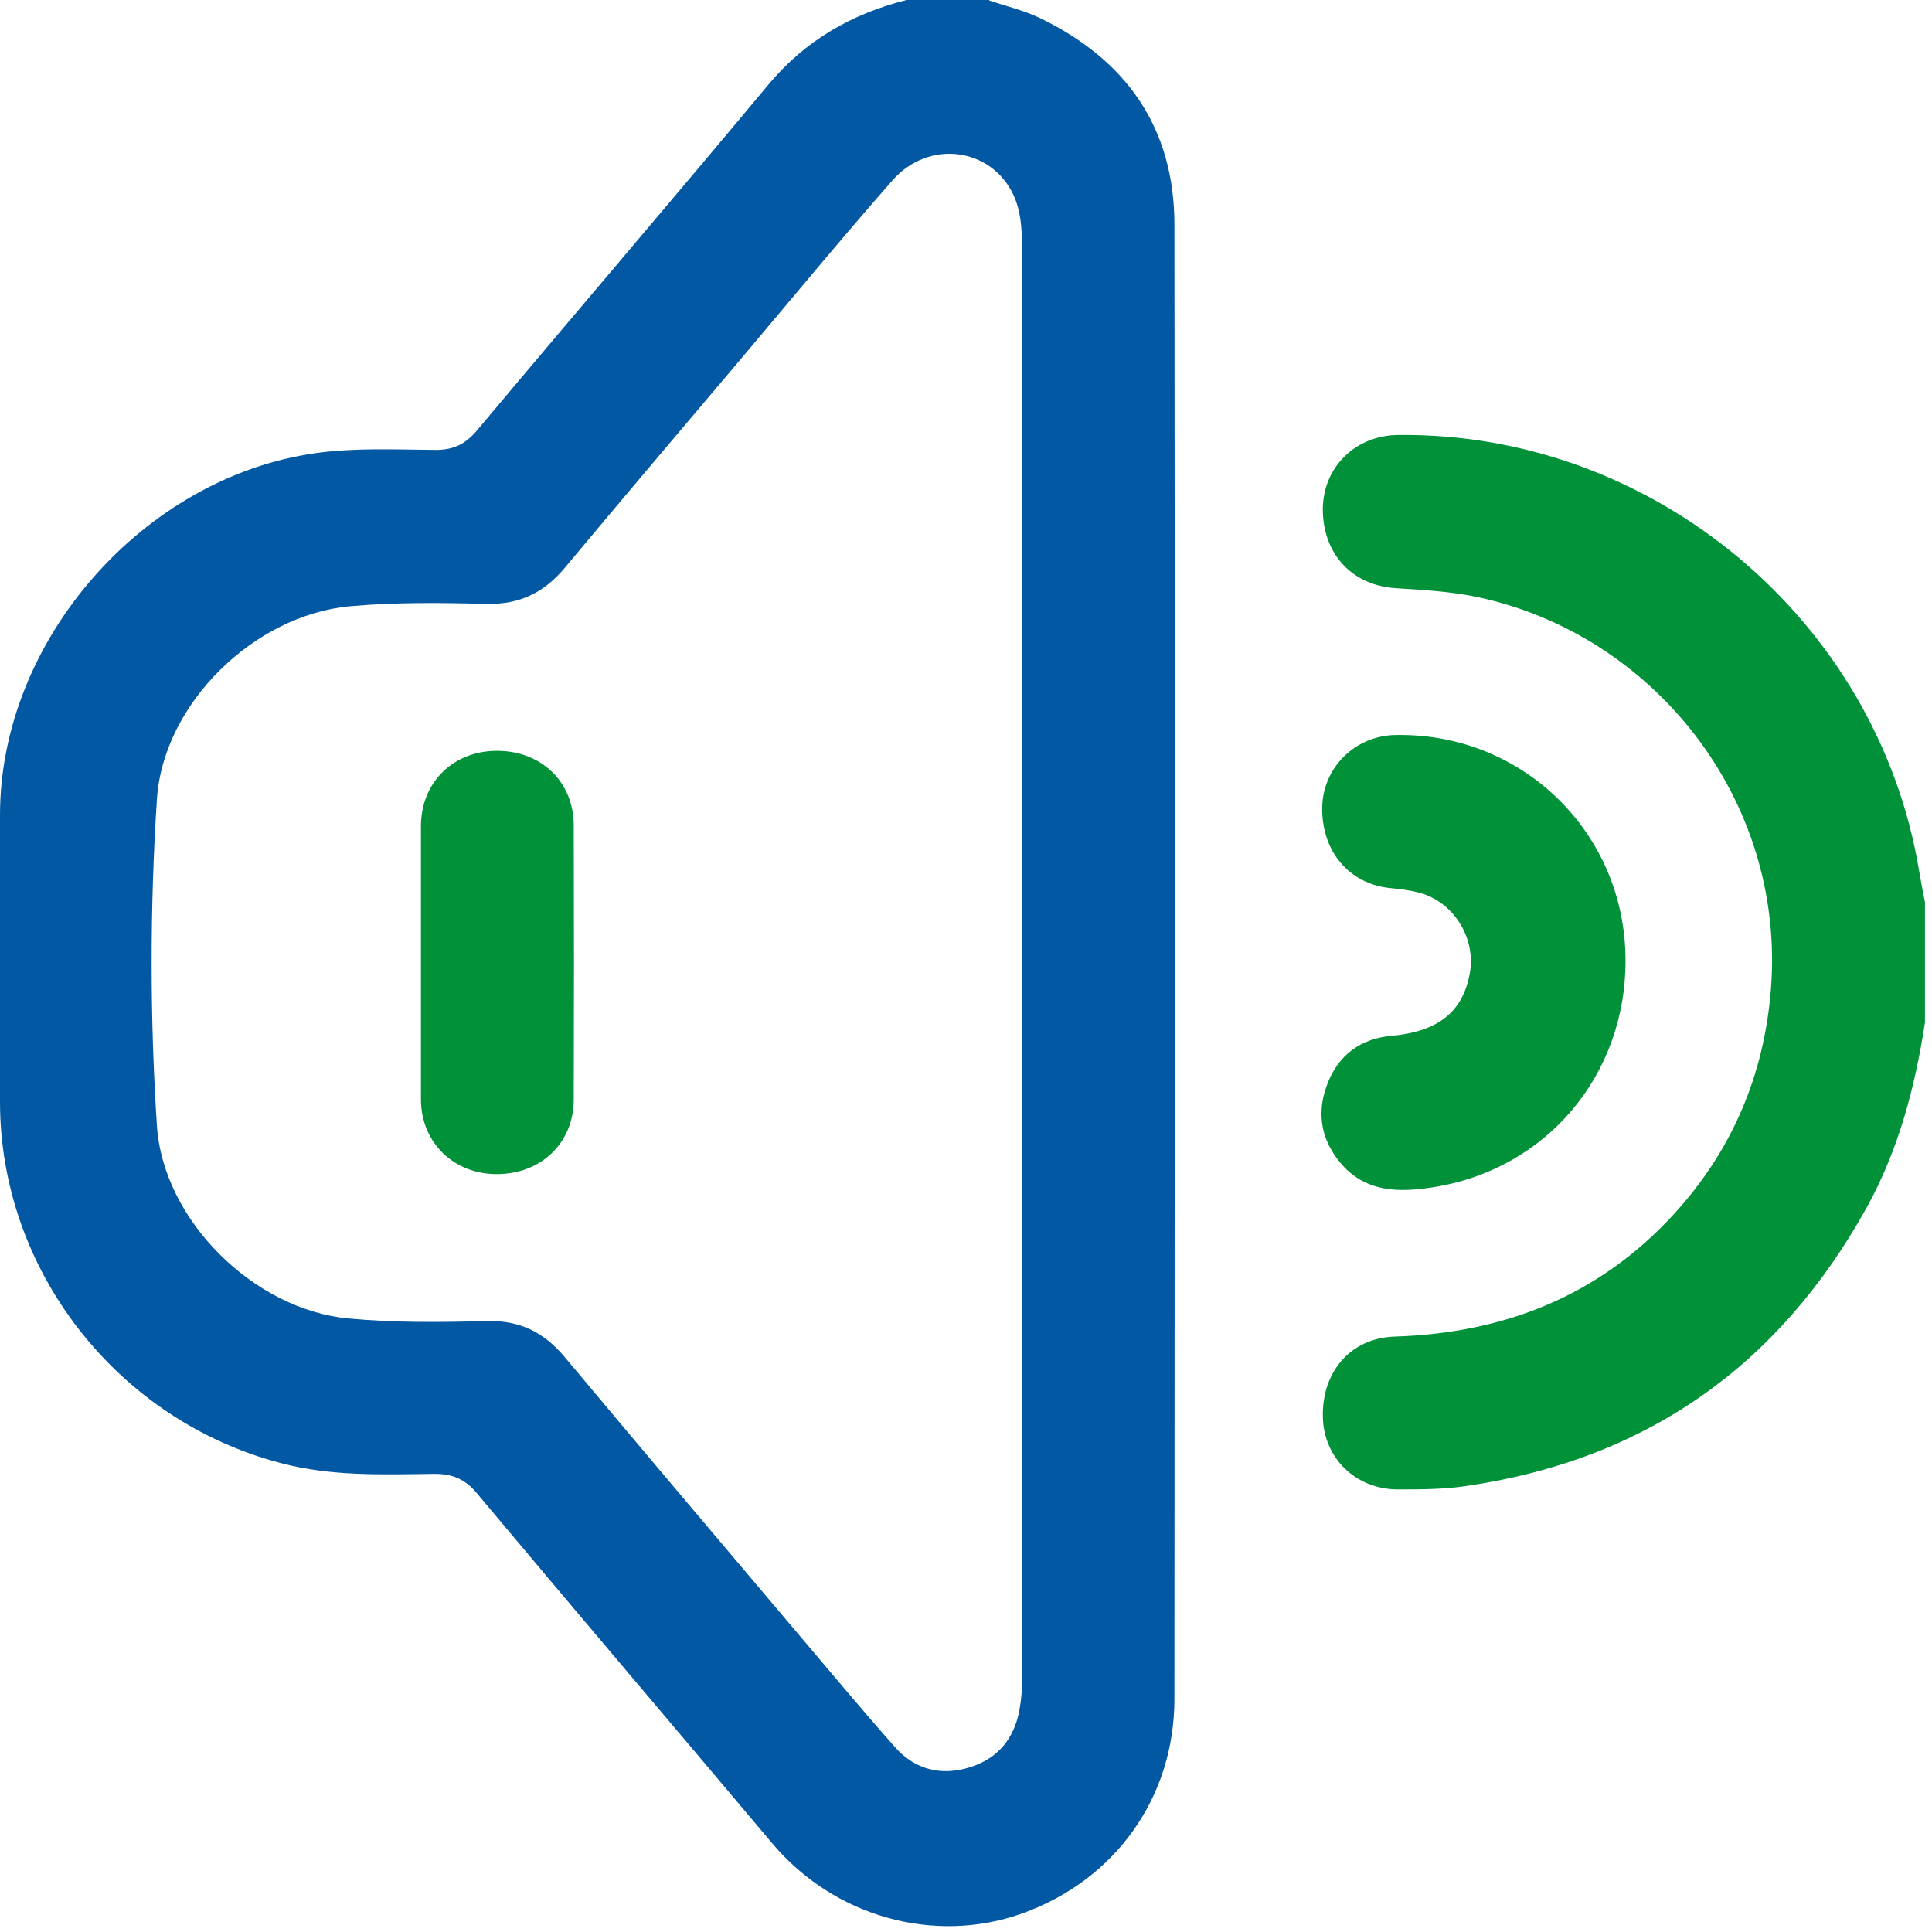
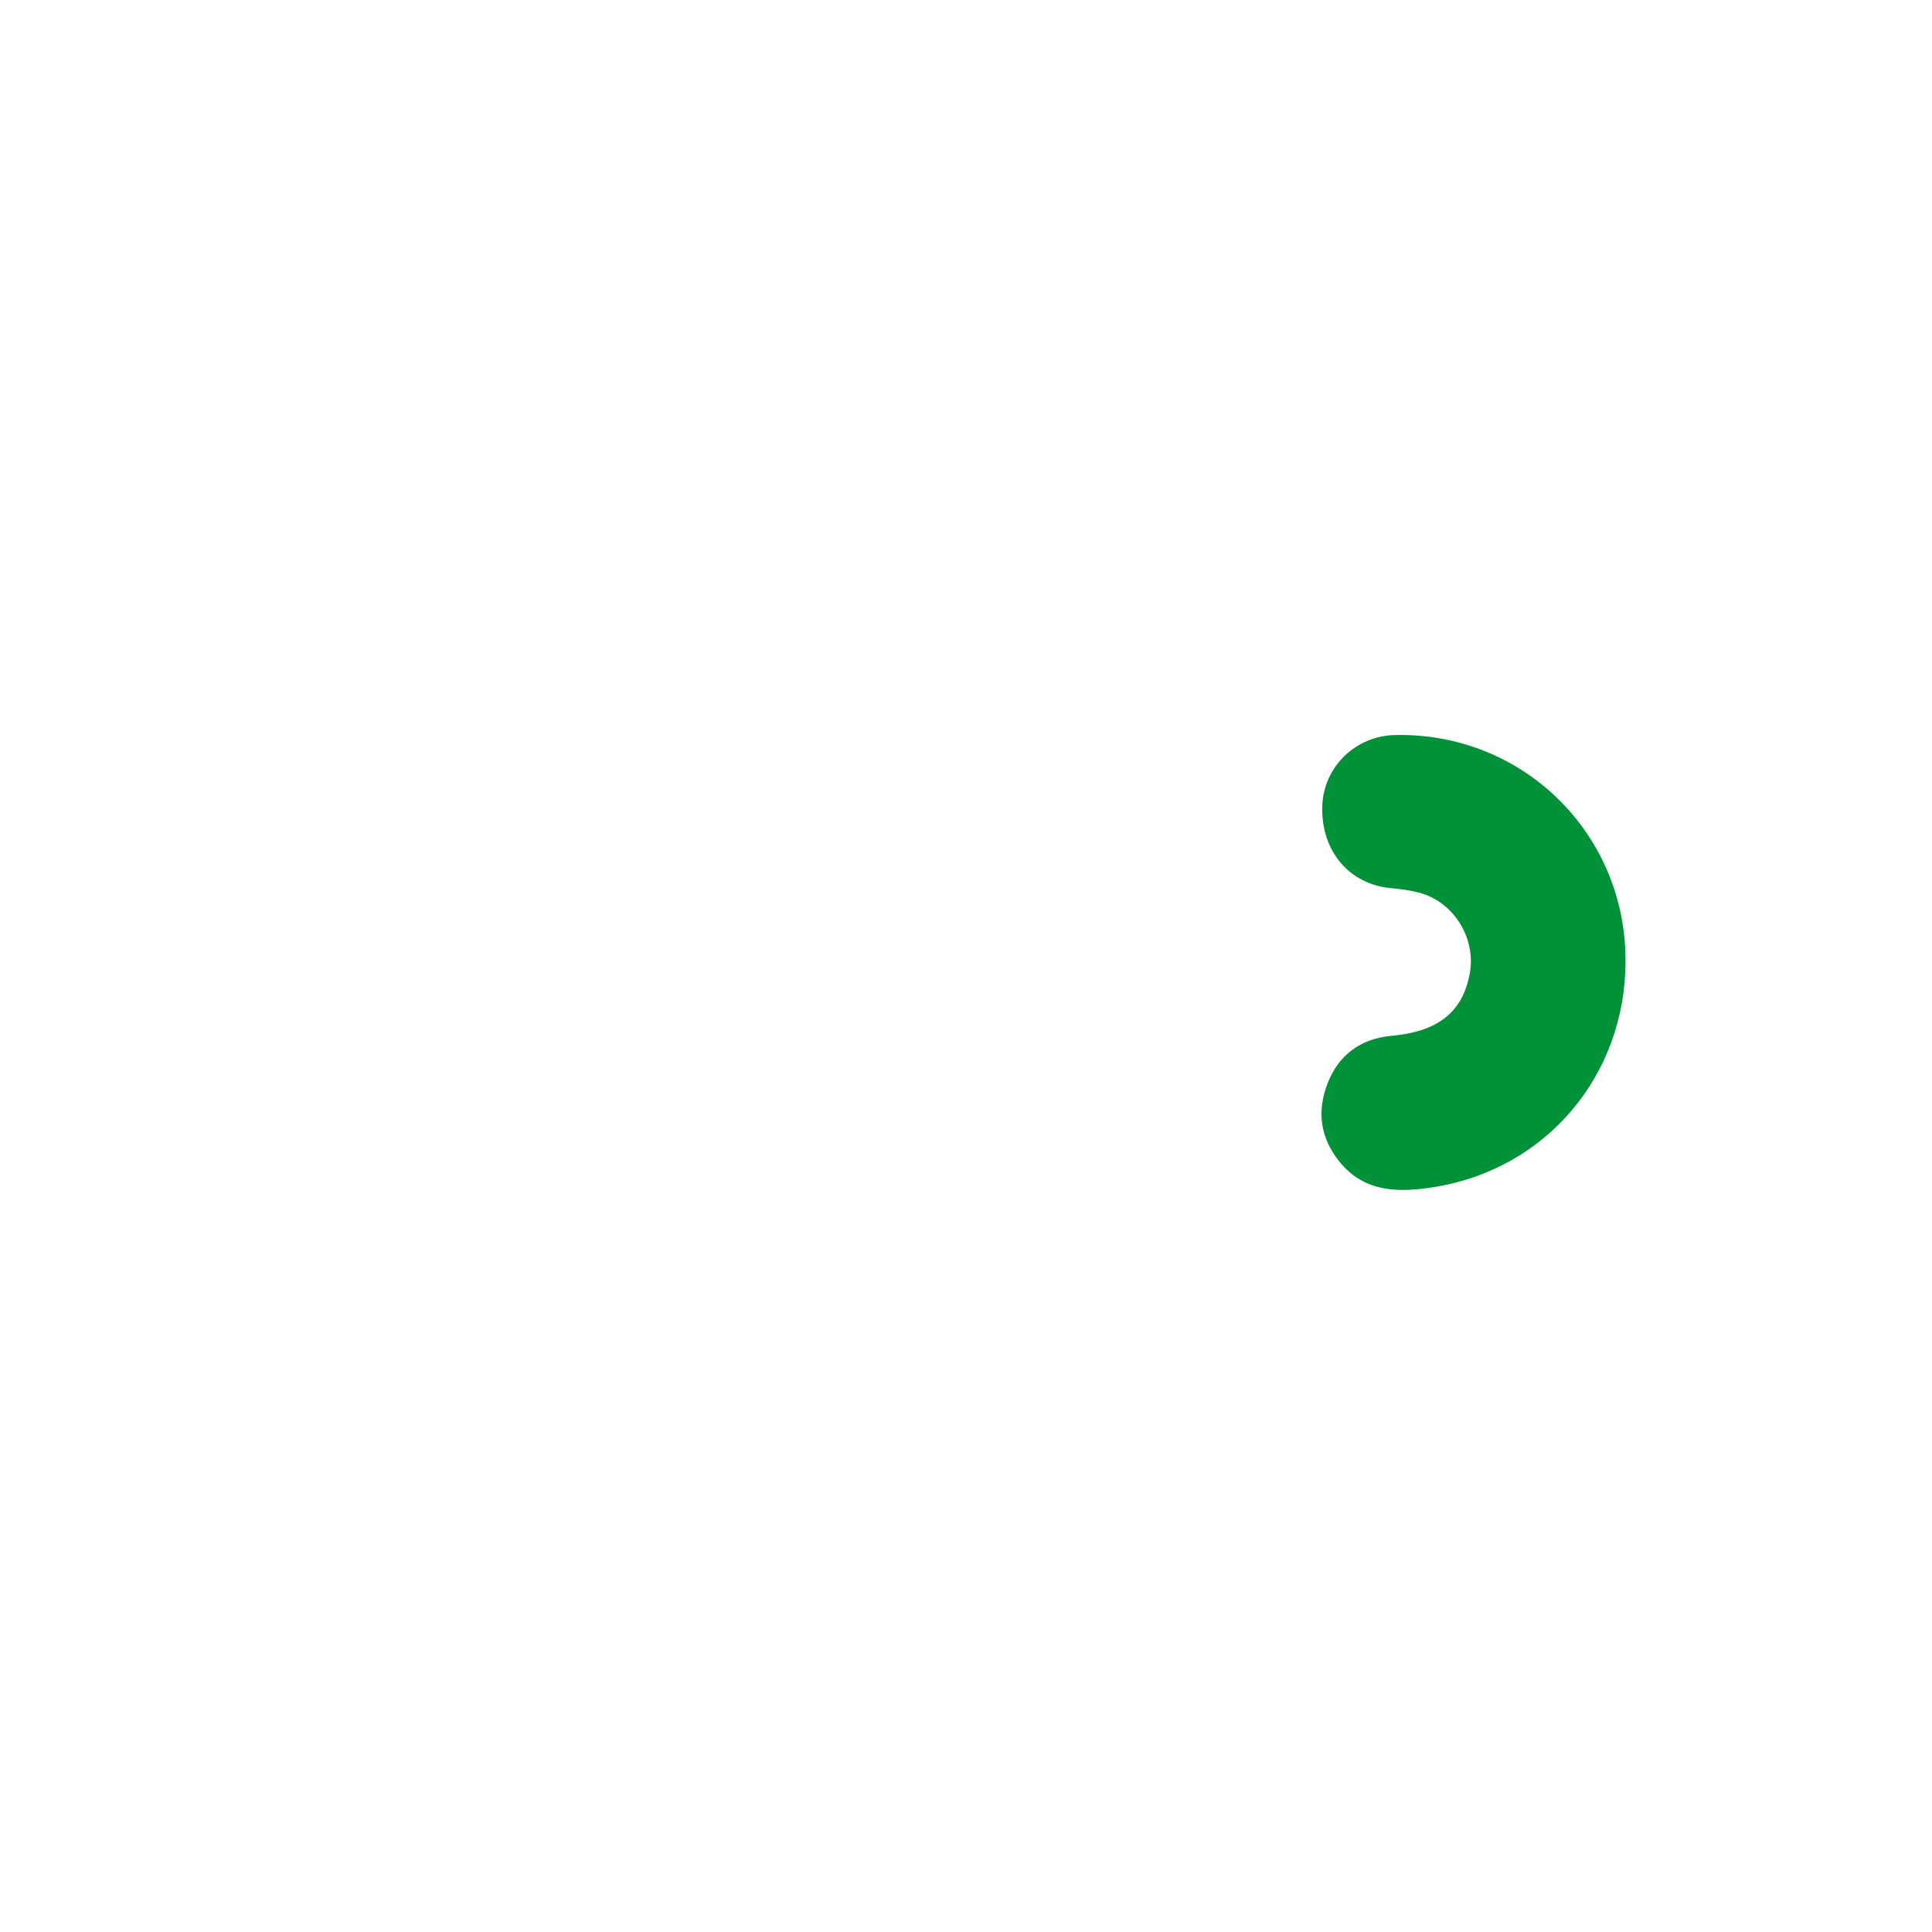
<svg xmlns="http://www.w3.org/2000/svg" width="66" height="66" viewBox="0 0 66 66" fill="none">
-   <path d="M33.8 0.02C34.37 0.21 34.96 0.35 35.49 0.6C38.46 2.02 40.12 4.35 40.12 7.68C40.14 24.47 40.13 41.25 40.12 58.04C40.12 61.4 38.1 64.23 34.91 65.37C31.9 66.44 28.48 65.47 26.38 62.97C23.02 58.98 19.64 55.01 16.29 51.01C15.88 50.52 15.44 50.34 14.81 50.35C13.06 50.37 11.32 50.44 9.59 49.98C4.01 48.52 0 43.4 0 37.64C0 34.37 0 31.1 0 27.82C0.01 21.87 4.89 16.31 10.78 15.48C12.15 15.29 13.51 15.36 14.88 15.37C15.5 15.37 15.9 15.17 16.29 14.71C19.6 10.76 22.95 6.85 26.25 2.89C27.51 1.38 29.1 0.47 30.97 0H33.79L33.8 0.02ZM34.91 32.87C34.91 24.7 34.91 16.54 34.91 8.37C34.91 7.79 34.87 7.21 34.63 6.68C33.88 5.04 31.73 4.74 30.48 6.17C28.69 8.21 26.96 10.31 25.21 12.38C23.24 14.71 21.26 17.04 19.3 19.39C18.59 20.24 17.77 20.65 16.63 20.63C15.07 20.59 13.52 20.57 11.96 20.71C8.68 21.01 5.57 24.04 5.36 27.31C5.12 31.02 5.12 34.74 5.36 38.45C5.57 41.69 8.68 44.74 11.9 45.04C13.48 45.19 15.06 45.17 16.64 45.13C17.78 45.1 18.6 45.53 19.3 46.37C21.96 49.55 24.64 52.71 27.32 55.88C28.4 57.15 29.46 58.43 30.57 59.68C31.26 60.46 32.16 60.68 33.14 60.37C34.07 60.08 34.63 59.42 34.82 58.45C34.89 58.07 34.92 57.69 34.92 57.3C34.92 49.15 34.92 41.01 34.92 32.86" fill="#0258A3" />
-   <path d="M65.76 34.93C65.42 37.14 64.86 39.28 63.77 41.25C60.76 46.68 56.21 49.88 50.05 50.77C49.28 50.88 48.52 50.88 47.75 50.88C46.31 50.88 45.21 49.8 45.19 48.39C45.16 46.85 46.15 45.71 47.64 45.66C51.38 45.54 54.61 44.28 57.17 41.49C59.17 39.31 60.27 36.73 60.5 33.76C60.99 27.27 56.45 21.65 50.44 20.39C49.52 20.2 48.58 20.15 47.64 20.09C46.16 19.98 45.17 18.89 45.19 17.35C45.22 15.94 46.31 14.88 47.75 14.86C56.46 14.75 64.14 21.17 65.56 29.75C65.62 30.11 65.69 30.46 65.76 30.82V34.93Z" fill="#009139" />
  <path d="M55.53 32.83C55.53 36.739 52.82 39.959 48.95 40.559C47.8 40.739 46.63 40.749 45.77 39.7C45.09 38.87 44.98 37.94 45.36 36.99C45.73 36.05 46.47 35.489 47.5 35.389C49.12 35.249 49.97 34.58 50.21 33.249C50.43 32.039 49.65 30.79 48.46 30.49C48.15 30.41 47.83 30.369 47.51 30.34C46.1 30.209 45.13 29.079 45.17 27.559C45.2 26.22 46.29 25.14 47.65 25.11C52 25.009 55.53 28.45 55.53 32.809" fill="#009139" />
-   <path d="M14.38 32.839C14.38 31.299 14.38 29.759 14.38 28.229C14.38 26.729 15.48 25.649 16.98 25.649C18.49 25.649 19.6 26.709 19.6 28.199C19.61 31.319 19.61 34.439 19.6 37.559C19.6 39.049 18.48 40.109 16.97 40.109C15.5 40.109 14.4 39.039 14.38 37.589C14.38 37.549 14.38 37.499 14.38 37.459V32.839Z" fill="#009139" />
</svg>